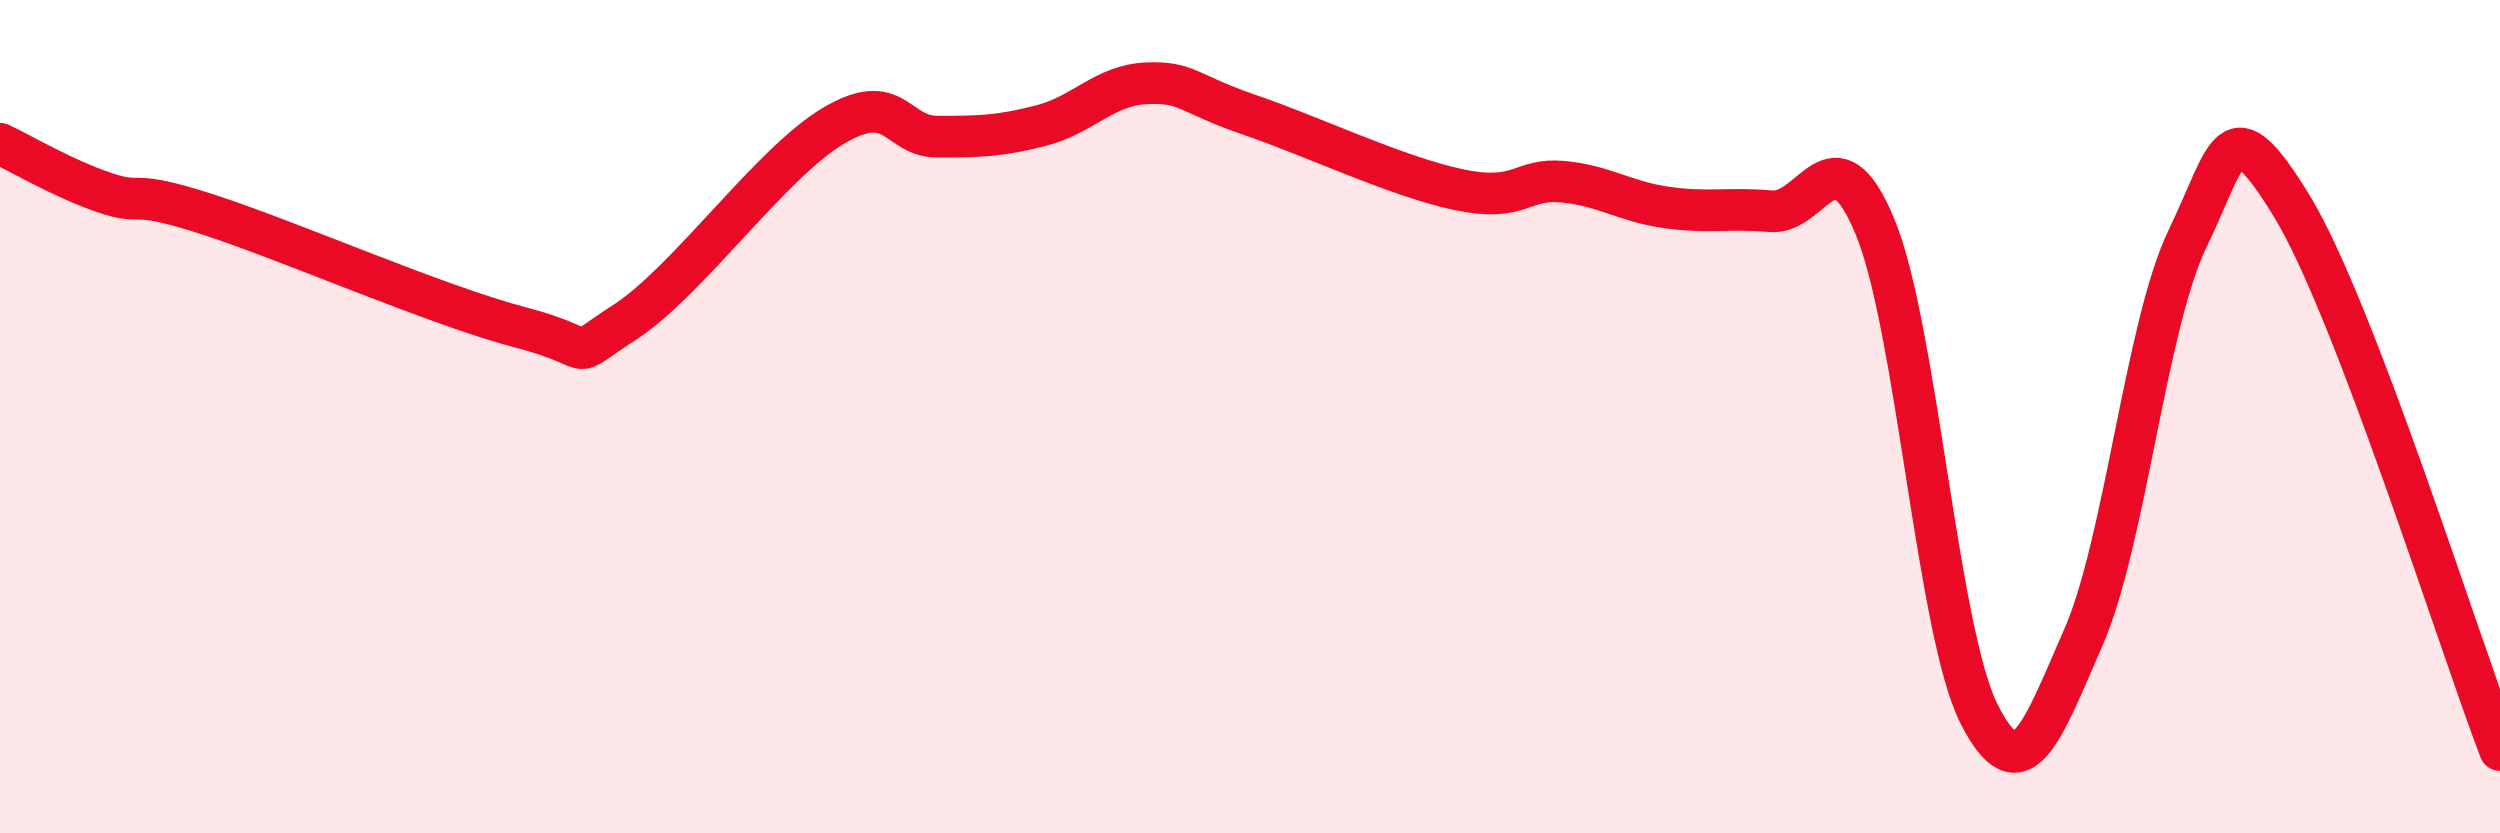
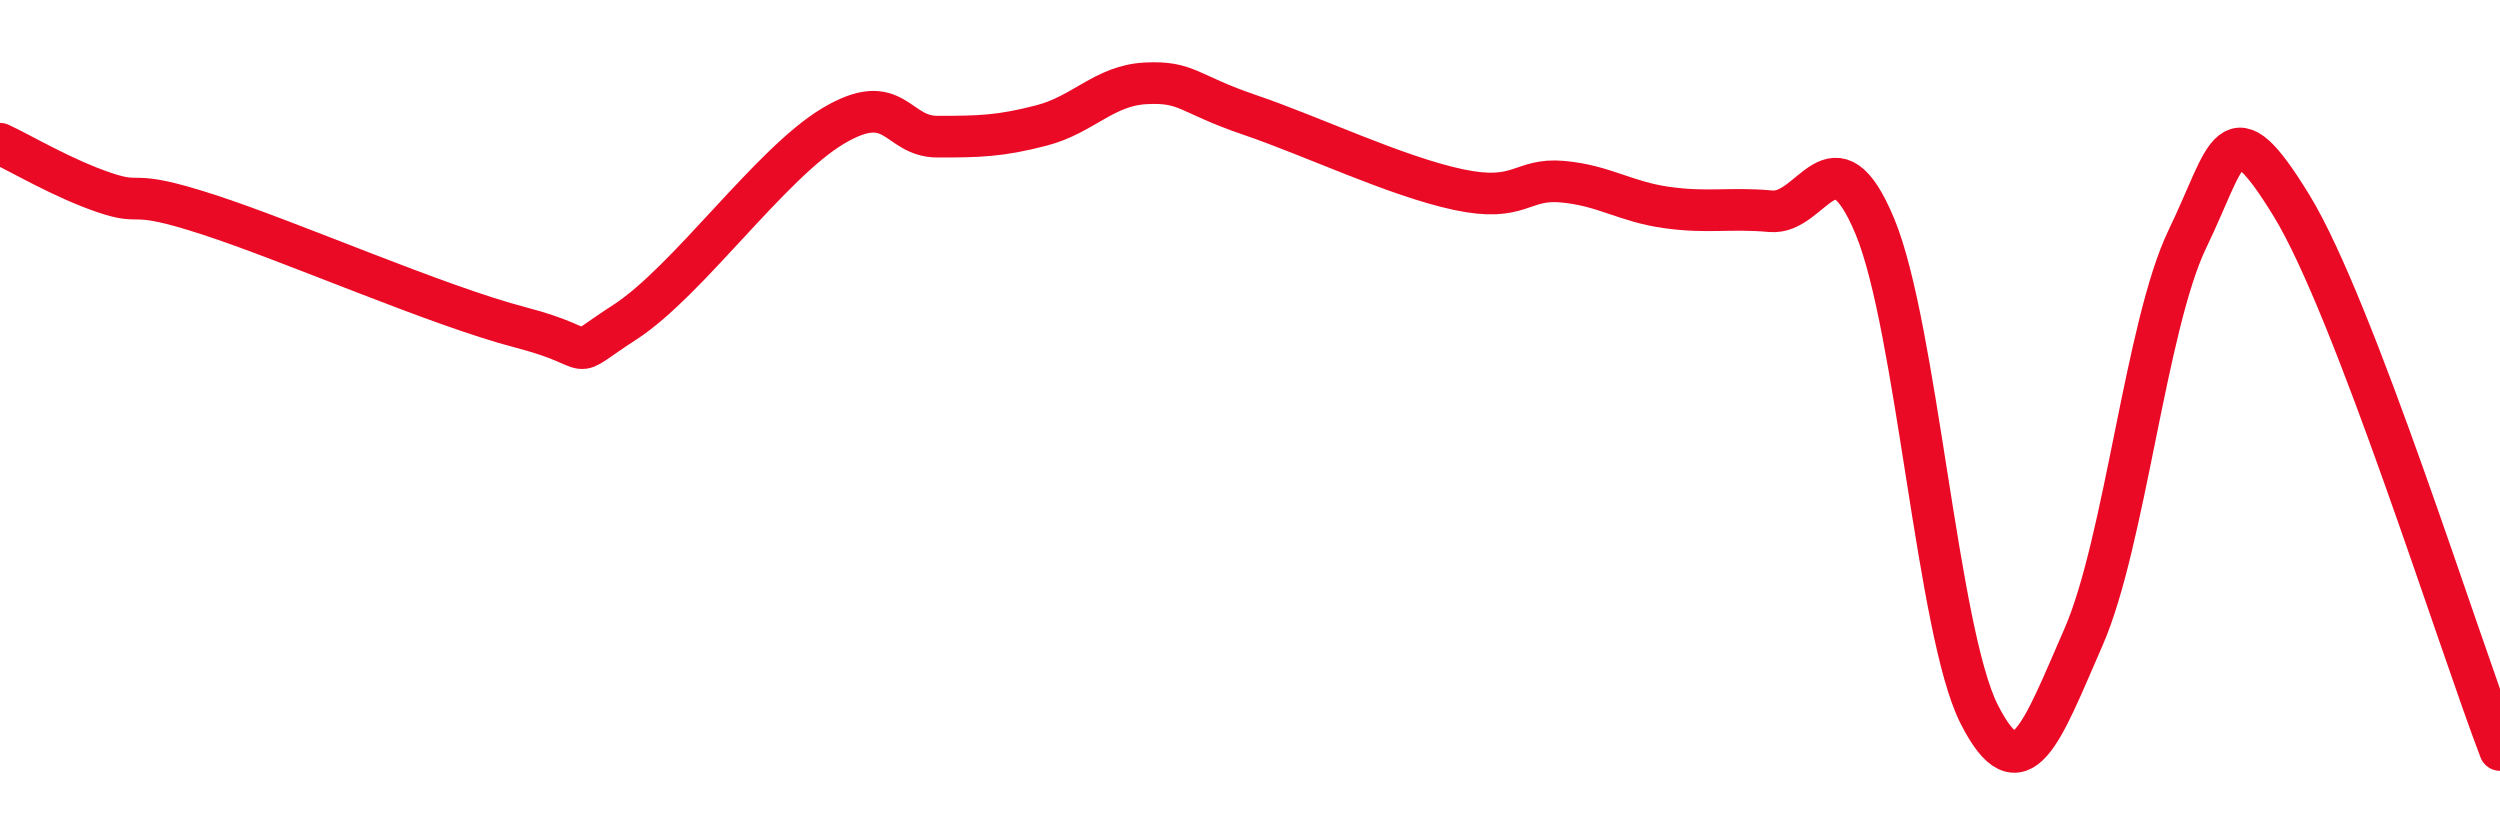
<svg xmlns="http://www.w3.org/2000/svg" width="60" height="20" viewBox="0 0 60 20">
-   <path d="M 0,3.45 C 0.5,3.68 1.5,4.28 2.5,4.62 C 3.5,4.96 3,4.5 5,5.15 C 7,5.8 10.5,7.34 12.5,7.86 C 14.5,8.38 13.5,8.7 15,7.73 C 16.5,6.76 18.5,3.91 20,3.02 C 21.5,2.13 21.5,3.28 22.5,3.28 C 23.5,3.28 24,3.27 25,3.01 C 26,2.75 26.5,2.05 27.5,2 C 28.5,1.95 28.5,2.25 30,2.76 C 31.5,3.27 33.5,4.23 35,4.55 C 36.5,4.87 36.5,4.27 37.5,4.36 C 38.5,4.45 39,4.84 40,4.98 C 41,5.12 41.5,4.98 42.5,5.07 C 43.5,5.16 44,3.03 45,5.44 C 46,7.85 46.5,15.17 47.5,17.14 C 48.5,19.11 49,17.58 50,15.3 C 51,13.02 51.5,7.8 52.5,5.73 C 53.5,3.66 53.5,2.49 55,4.94 C 56.5,7.39 59,15.39 60,18L60 20L0 20Z" fill="#EB0A25" opacity="0.1" stroke-linecap="round" stroke-linejoin="round" />
  <path d="M 0,3.45 C 0.5,3.68 1.5,4.28 2.5,4.62 C 3.5,4.96 3,4.5 5,5.15 C 7,5.8 10.5,7.34 12.5,7.86 C 14.5,8.38 13.5,8.7 15,7.73 C 16.5,6.76 18.5,3.91 20,3.02 C 21.5,2.13 21.5,3.28 22.5,3.28 C 23.5,3.28 24,3.27 25,3.01 C 26,2.75 26.5,2.05 27.5,2 C 28.5,1.95 28.5,2.25 30,2.76 C 31.5,3.27 33.5,4.23 35,4.55 C 36.5,4.87 36.5,4.27 37.5,4.36 C 38.5,4.45 39,4.84 40,4.98 C 41,5.12 41.5,4.98 42.5,5.07 C 43.5,5.16 44,3.03 45,5.44 C 46,7.85 46.5,15.17 47.5,17.14 C 48.5,19.11 49,17.58 50,15.3 C 51,13.02 51.5,7.8 52.5,5.73 C 53.5,3.66 53.5,2.49 55,4.94 C 56.5,7.39 59,15.39 60,18" stroke="#EB0A25" stroke-width="1" fill="none" stroke-linecap="round" stroke-linejoin="round" />
</svg>